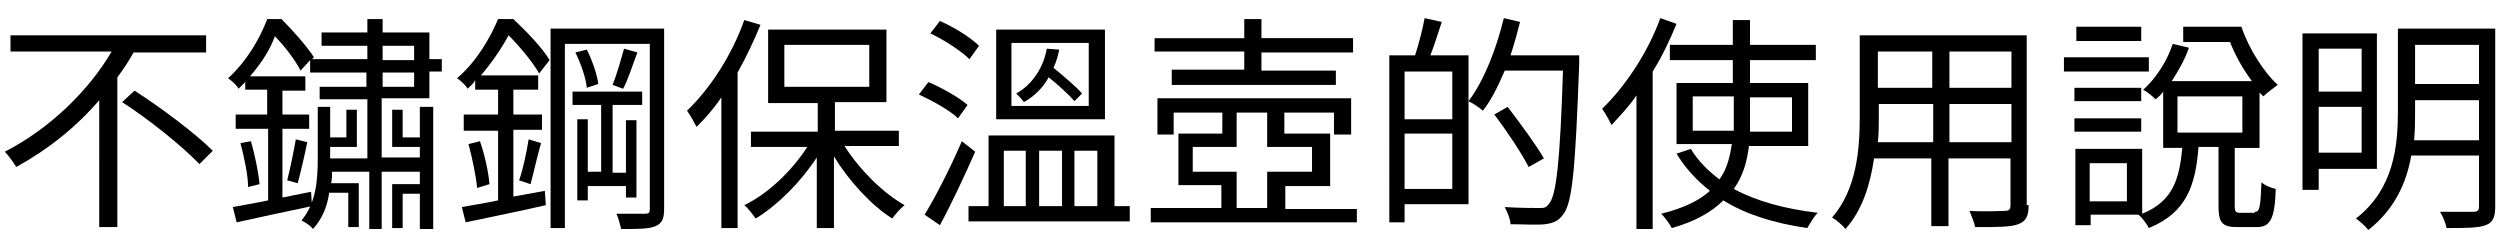
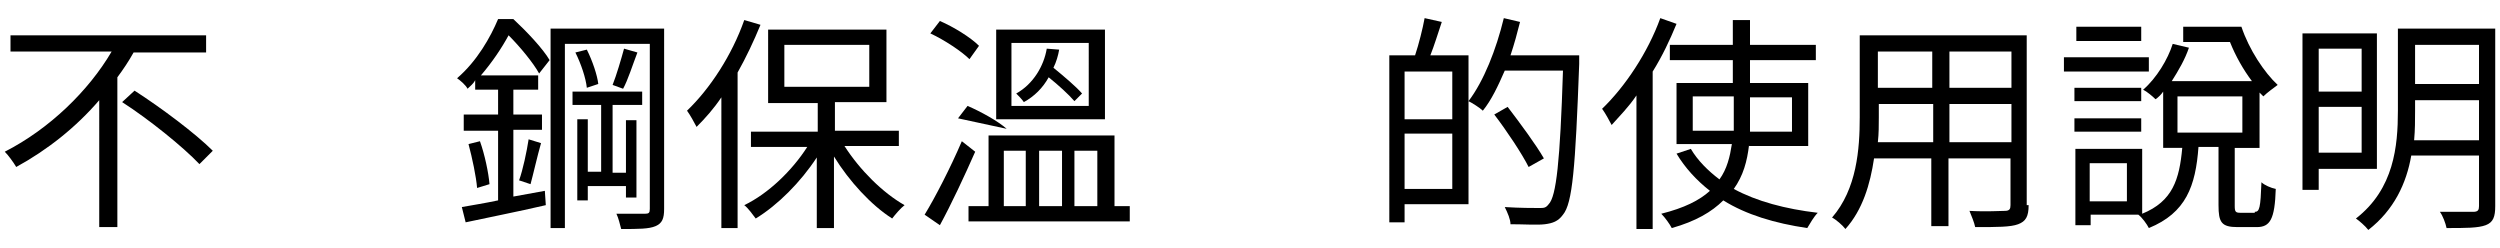
<svg xmlns="http://www.w3.org/2000/svg" version="1.1" id="レイヤー_1" x="0px" y="0px" viewBox="0 0 262 26" style="enable-background:new 0 0 262 26;" xml:space="preserve" height="26px" width="262px">
  <g>
    <path d="M14,5.5c-0.5,0.9-1.1,1.8-1.7,2.6v15.7h-1.9V10.5c-2.4,2.8-5.4,5.2-8.7,7c-0.3-0.5-0.8-1.2-1.2-1.6   c4.7-2.4,8.8-6.4,11.2-10.5H1.1V3.7h20.5v1.8H14z M14.1,9.5c2.8,1.8,6.4,4.5,8.2,6.3l-1.4,1.4c-1.7-1.8-5.3-4.7-8.1-6.5L14.1,9.5z" />
-     <path d="M44,16.6v-1.2h-2.9v-3.9h1.1v2.9H44v-3.2h1.4v12.8H44v-3.7h-1.8v3.6h-1.1v-4.6H44V18h-4v6h-1.3v-6h-3.9   c0,0.4,0,0.8-0.1,1.2h2.9v4.6h-1.1v-3.6h-2c-0.2,1.4-0.7,2.7-1.7,3.8c-0.2-0.3-0.8-0.7-1.2-0.9c1.5-1.8,1.7-4.1,1.7-6.5v-5.4h1.3   v3.2h1.7v-2.9h1.1v3.9h-2.8v1.1v0.1h3.9v-6.2h-5V9.1h4.9V7.6h-5.9V6.3l-1,1.1c-0.5-1-1.6-2.5-2.7-3.6C28.4,5,27.5,6.5,26.2,8H32   v1.5h-2.4v2.5h2.8v1.5h-2.8v7.2l3-0.6l0.1,1.5c-2.8,0.6-5.7,1.2-7.9,1.7l-0.4-1.6c1-0.2,2.3-0.4,3.7-0.7v-7.5h-3.4v-1.5H28V9.4   h-2.3V8.6c-0.2,0.2-0.5,0.5-0.7,0.7c-0.2-0.4-0.8-0.9-1.1-1.1C25.9,6.4,27.3,3.9,28,2h1.5c1.2,1.2,2.7,2.9,3.4,4l-0.2,0.2h5.8V4.8   h-4.8V3.4h4.8V2h1.6v1.4H45v2.8h1.3v1.3H45v2.8h-5v6.2H44z M26.3,14.8c0.4,1.4,0.8,3.3,0.9,4.5l-1.2,0.3c0-1.2-0.4-3.1-0.8-4.6   L26.3,14.8z M30.1,18.9c0.3-1.2,0.7-3.1,0.9-4.3l1.2,0.3c-0.3,1.5-0.7,3.2-1,4.3L30.1,18.9z M40.1,6.3h3.3V4.8h-3.3V6.3z M40.1,9.1   h3.3V7.6h-3.3V9.1z" />
    <path d="M56.5,7.7c-0.6-1.1-2-2.8-3.2-4c-0.7,1.3-1.7,2.8-2.9,4.2h6v1.5h-2.6V12h3v1.6h-3v7l3.3-0.6l0.1,1.5   c-3,0.7-6.1,1.3-8.4,1.8l-0.4-1.6c1.1-0.2,2.4-0.4,3.8-0.7v-7.3h-3.6V12h3.6V9.4h-2.4v-1C49.6,8.8,49.3,9,49,9.3   c-0.2-0.4-0.8-0.9-1.1-1.1C50,6.4,51.4,3.9,52.2,2h1.6c1.4,1.3,3.1,3.1,3.8,4.3L56.5,7.7z M50.3,14.8c0.5,1.4,0.9,3.3,1,4.5   L50,19.7c-0.1-1.2-0.5-3.1-0.9-4.6L50.3,14.8z M54.4,18.9c0.4-1.1,0.8-3,1-4.3l1.3,0.4c-0.4,1.4-0.8,3.2-1.1,4.3L54.4,18.9z    M69.6,21.9c0,1-0.2,1.5-0.9,1.8s-1.8,0.3-3.6,0.3c-0.1-0.4-0.3-1.2-0.5-1.6c1.3,0,2.6,0,3,0c0.4,0,0.5-0.1,0.5-0.5V4.6h-8.9v19.3   h-1.5V3h11.9V21.9z M61.6,19.5V21h-1.1v-8.5h1.1v5.5H63V11H60V9.6h7.3V11h-3.1v7.1h1.4v-5.5h1.1v8.1h-1.1v-1.2H61.6z M61.5,5.2   c0.6,1.2,1.1,2.7,1.2,3.6l-1.2,0.4c-0.1-1-0.6-2.5-1.2-3.7L61.5,5.2z M66.8,5.5c-0.5,1.3-1,2.9-1.5,3.8l-1.1-0.4   c0.4-1,0.9-2.7,1.2-3.8L66.8,5.5z" />
    <path d="M79.7,2.6c-0.7,1.7-1.5,3.4-2.4,5v16.3h-1.7V10.2c-0.8,1.2-1.7,2.2-2.6,3.1c-0.2-0.4-0.7-1.3-1-1.7c2.4-2.3,4.7-5.8,6-9.5   L79.7,2.6z M88.5,15.3c1.6,2.5,4,4.9,6.3,6.2c-0.4,0.3-1,1-1.3,1.4c-2.2-1.4-4.5-3.9-6.1-6.5v7.5h-1.8v-7.4c-1.7,2.6-4.1,5-6.4,6.4   c-0.3-0.4-0.8-1.1-1.2-1.4c2.5-1.2,5-3.6,6.6-6.1h-5.9v-1.6h7v-3h-5.2V3.1h12.4v7.6h-5.4v3h6.7v1.6H88.5z M82.2,9.1h8.9V4.7h-8.9   V9.1z" />
-     <path d="M100.4,12.4c-0.8-0.8-2.6-1.8-4.1-2.5l1-1.3c1.4,0.6,3.2,1.6,4.1,2.4L100.4,12.4z M102.2,15.9c-1.1,2.5-2.5,5.5-3.7,7.7   l-1.6-1.1c1.1-1.8,2.7-4.9,3.9-7.7L102.2,15.9z M101.6,6.2c-0.8-0.8-2.6-2-4.1-2.7l1-1.3c1.4,0.6,3.2,1.7,4.1,2.6L101.6,6.2z    M118.4,21.6v1.6h-16.9v-1.6h2.1v-7.4h13.2v7.4H118.4z M115.8,12.5h-11.4V3.1h11.4V12.5z M105.2,21.6h2.3v-5.8h-2.3V21.6z    M114.1,4.5H106v6.6h8.1V4.5z M112.6,10.6c-0.6-0.7-1.7-1.7-2.7-2.5c-0.6,1.1-1.5,2-2.6,2.6c-0.2-0.3-0.6-0.7-0.8-0.9   c1.8-1,2.9-2.9,3.2-4.7l1.3,0.1c-0.1,0.6-0.3,1.3-0.6,1.9c1.1,0.9,2.4,2,3,2.7L112.6,10.6z M108.9,15.8v5.8h2.4v-5.8H108.9z    M112.6,15.8v5.8h2.4v-5.8H112.6z" />
-     <path d="M142.2,21.8v1.5h-21.6v-1.5h7.4v-2.4h-4.5V14h4.6v-2.2h-5.1v2.3h-1.7v-3.8h20.3v3.8h-1.8v-2.3h-5.2V14h4.8v5.5h-4.7v2.4   H142.2z M130.4,5.4H121V4h9.4V2h1.8v2h9.6v1.5h-9.6v1.9h7.8v1.5h-17.2V7.3h7.6V5.4z M132.8,21.8V18h4.7v-2.6h-4.7v-3.6h-3.2v3.6   H125V18h4.6v3.8H132.8z" />
+     <path d="M100.4,12.4l1-1.3c1.4,0.6,3.2,1.6,4.1,2.4L100.4,12.4z M102.2,15.9c-1.1,2.5-2.5,5.5-3.7,7.7   l-1.6-1.1c1.1-1.8,2.7-4.9,3.9-7.7L102.2,15.9z M101.6,6.2c-0.8-0.8-2.6-2-4.1-2.7l1-1.3c1.4,0.6,3.2,1.7,4.1,2.6L101.6,6.2z    M118.4,21.6v1.6h-16.9v-1.6h2.1v-7.4h13.2v7.4H118.4z M115.8,12.5h-11.4V3.1h11.4V12.5z M105.2,21.6h2.3v-5.8h-2.3V21.6z    M114.1,4.5H106v6.6h8.1V4.5z M112.6,10.6c-0.6-0.7-1.7-1.7-2.7-2.5c-0.6,1.1-1.5,2-2.6,2.6c-0.2-0.3-0.6-0.7-0.8-0.9   c1.8-1,2.9-2.9,3.2-4.7l1.3,0.1c-0.1,0.6-0.3,1.3-0.6,1.9c1.1,0.9,2.4,2,3,2.7L112.6,10.6z M108.9,15.8v5.8h2.4v-5.8H108.9z    M112.6,15.8v5.8h2.4v-5.8H112.6z" />
    <path d="M151.1,2.3c-0.4,1.2-0.8,2.5-1.2,3.5h4v15.6h-6.7v1.9h-1.6V5.8h2.7c0.4-1.2,0.8-2.8,1-3.9L151.1,2.3z M152.2,7.5h-5v5h5   V7.5z M152.2,19.8v-5.8h-5v5.8H152.2z M165.5,6.7c-0.4,10.9-0.7,14.6-1.7,15.8c-0.5,0.7-1.1,0.9-1.9,1c-0.8,0.1-2.2,0-3.6,0   c0-0.5-0.3-1.2-0.6-1.8c1.6,0.1,3,0.1,3.6,0.1c0.5,0,0.7,0,1-0.4c0.8-0.8,1.2-4.5,1.5-14h-6.1c-0.7,1.6-1.4,3.1-2.3,4.2   c-0.3-0.3-1.1-0.8-1.5-1c1.6-2.1,2.9-5.4,3.7-8.7l1.7,0.4c-0.3,1.2-0.6,2.3-1,3.5h7.2V6.7z M160.2,17.5c-0.7-1.4-2.3-3.8-3.6-5.5   l1.4-0.8c1.3,1.7,3,4,3.8,5.4L160.2,17.5z" />
    <path d="M175.7,2.5c-0.7,1.7-1.5,3.4-2.5,5V24h-1.7V10c-0.8,1.2-1.8,2.2-2.6,3.1c-0.2-0.4-0.7-1.3-1-1.7c2.4-2.3,4.8-5.9,6.1-9.5   L175.7,2.5z M183.3,15.2c-0.2,1.7-0.6,3.2-1.6,4.6c2.4,1.3,5.4,2.1,8.8,2.5c-0.4,0.4-0.8,1.1-1.1,1.6c-3.4-0.5-6.4-1.4-8.8-2.9   c-1.2,1.2-2.9,2.2-5.4,2.9c-0.2-0.4-0.7-1.1-1.1-1.5c2.4-0.6,4-1.4,5.1-2.4c-1.4-1.1-2.6-2.4-3.5-3.9l1.5-0.5   c0.7,1.2,1.8,2.3,3,3.2c0.8-1.1,1.1-2.4,1.3-3.7h-5.8V8.7h5.9V6.3h-6.6V4.7h6.6V2.1h1.8v2.6h6.9v1.6h-6.9v2.4h6.1v6.6H183.3z    M181.7,13.7c0-0.4,0-0.7,0-1.1v-2.5h-4.3v3.6H181.7z M183.4,10.2v2.5c0,0.4,0,0.7,0,1.1h4.4v-3.6H183.4z" />
    <path d="M212.6,21.5c0,1.2-0.3,1.7-1.1,2c-0.8,0.3-2.2,0.3-4.5,0.3c-0.1-0.5-0.4-1.2-0.6-1.7c1.7,0.1,3.3,0,3.7,0   c0.5,0,0.6-0.2,0.6-0.6v-4.9h-6.5v7.1h-1.8v-7.1h-6c-0.4,2.7-1.2,5.4-3,7.4c-0.3-0.4-1-1-1.4-1.2c2.6-3,2.9-7.2,2.9-10.5V3.7h17.5   V21.5z M202.6,14.9v-4h-5.7v1.4c0,0.8,0,1.7-0.1,2.6H202.6z M196.8,5.4v3.8h5.7V5.4H196.8z M210.8,5.4h-6.5v3.8h6.5V5.4z    M210.8,14.9v-4h-6.5v4H210.8z" />
    <path d="M225.2,7.5h-8.9V6h8.9V7.5z M236.3,22.2c0.5,0,0.6-0.4,0.7-3.1c0.3,0.3,1,0.6,1.5,0.7c-0.1,3.2-0.6,4-2,4h-2   c-1.7,0-2-0.5-2-2.3v-6.1h-2.1c-0.3,4.1-1.3,6.9-5.2,8.5c-0.2-0.4-0.7-1.1-1.1-1.4h-5v1.1h-1.6v-8h7v6.8c3.2-1.3,3.9-3.6,4.2-6.9   h-2V9.6c-0.2,0.3-0.5,0.6-0.8,0.8c-0.3-0.3-0.9-0.8-1.3-1c1.4-1.2,2.6-3.2,3.1-4.8l1.7,0.4c-0.4,1.2-1.1,2.4-1.8,3.5h8.4   c-0.9-1.2-1.7-2.6-2.3-4.1h-4.9V2.8h6.1c0.8,2.4,2.4,4.8,3.8,6.1c-0.4,0.3-1.1,0.8-1.5,1.2c-0.1-0.1-0.3-0.3-0.4-0.4v5.8h-2.6v6.1   c0,0.6,0.1,0.7,0.6,0.7H236.3z M224.4,10.6h-7V9.2h7V10.6z M217.4,12.4h7v1.4h-7V12.4z M224.4,4.3h-6.8V2.8h6.8V4.3z M222.9,17.1   H219v4h3.9V17.1z M228.2,13.9h6.8v-3.8h-6.8V13.9z" />
    <path d="M243,17.7v2.2h-1.7V3.5h7.8v14.2H243z M243,5.1v4.5h4.5V5.1H243z M247.5,16v-4.8H243V16H247.5z M261.5,21.6   c0,1.1-0.2,1.7-1,2c-0.8,0.3-2.1,0.3-4.1,0.3c-0.1-0.5-0.4-1.3-0.7-1.7c1.6,0,3.1,0,3.5,0c0.5,0,0.6-0.2,0.6-0.6v-5.3h-7.1   c-0.5,2.9-1.8,5.7-4.5,7.8c-0.3-0.4-1-1-1.3-1.2c4-3.1,4.4-7.6,4.4-11.3V3h10.2V21.6z M259.8,14.7v-4.2h-6.7v1.1c0,1,0,2-0.1,3.1   H259.8z M253.1,4.7v4.1h6.7V4.7H253.1z" />
  </g>
</svg>